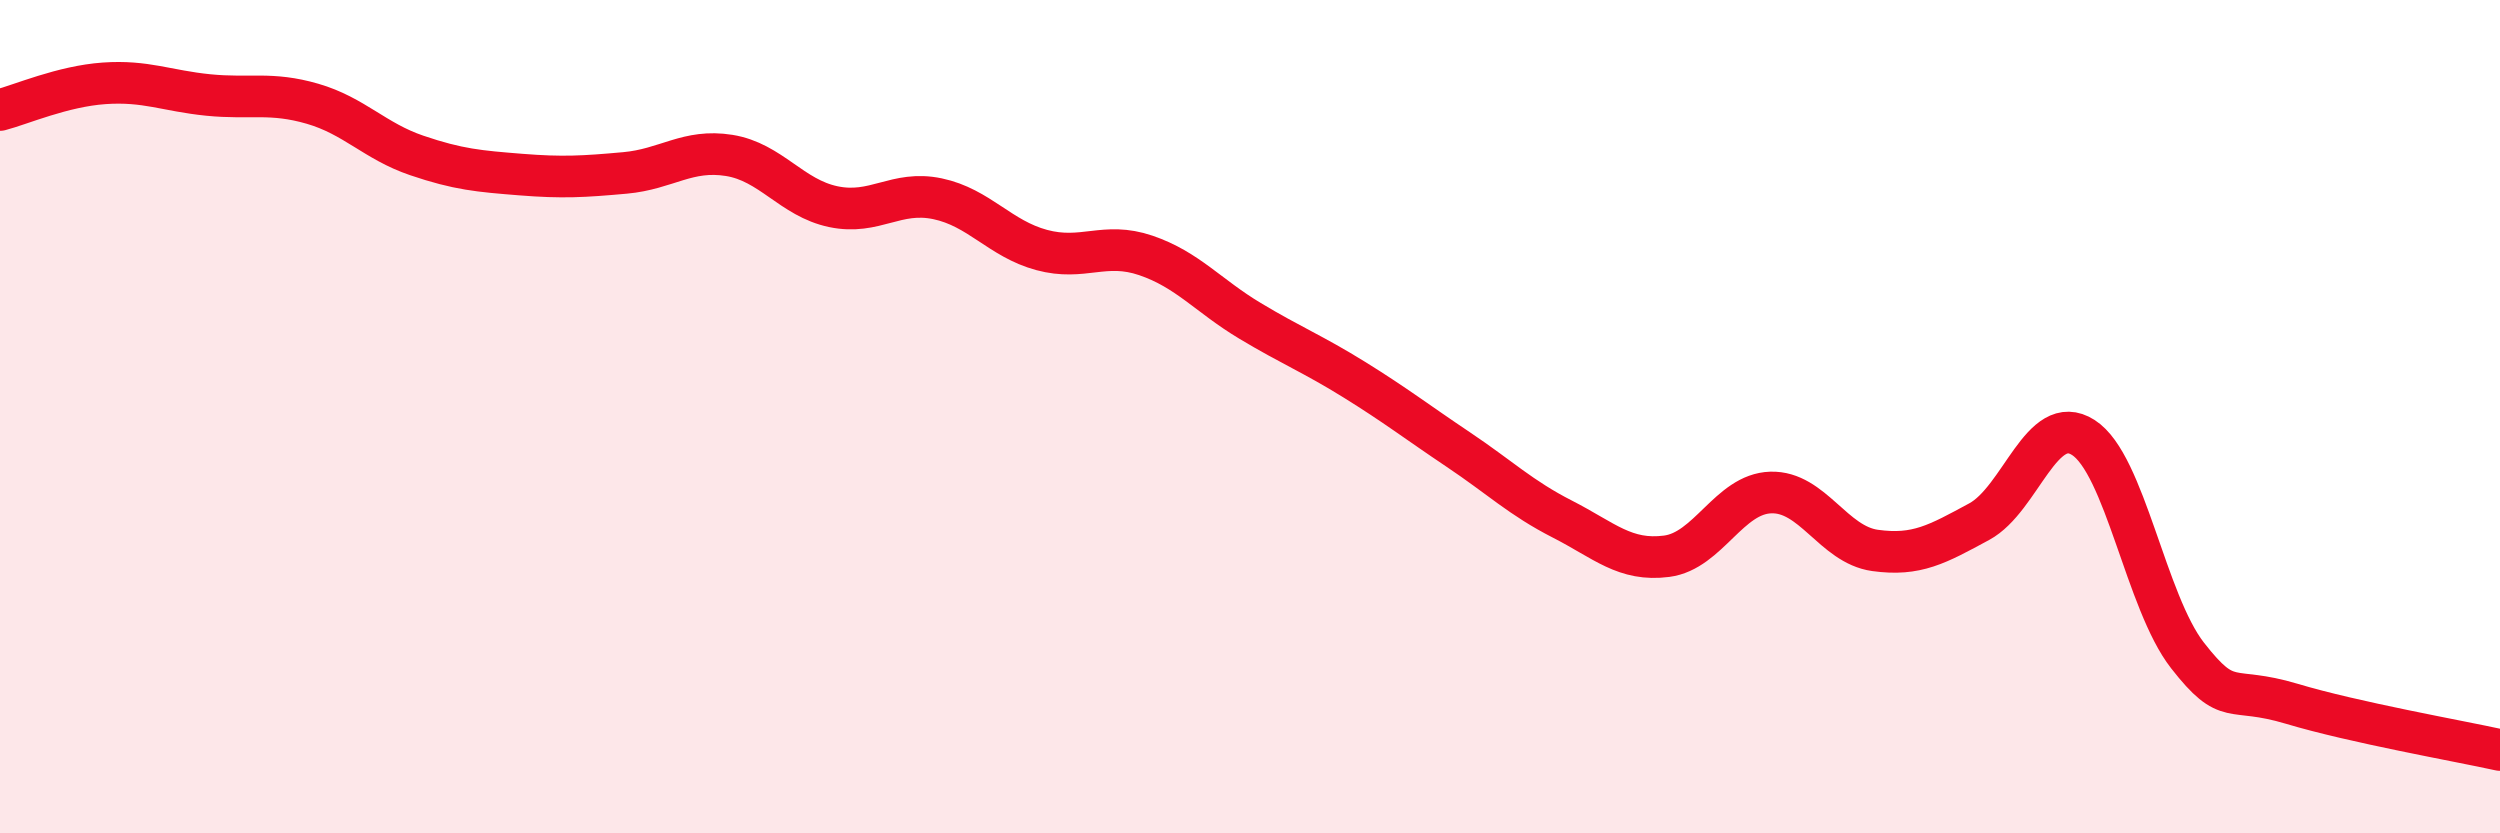
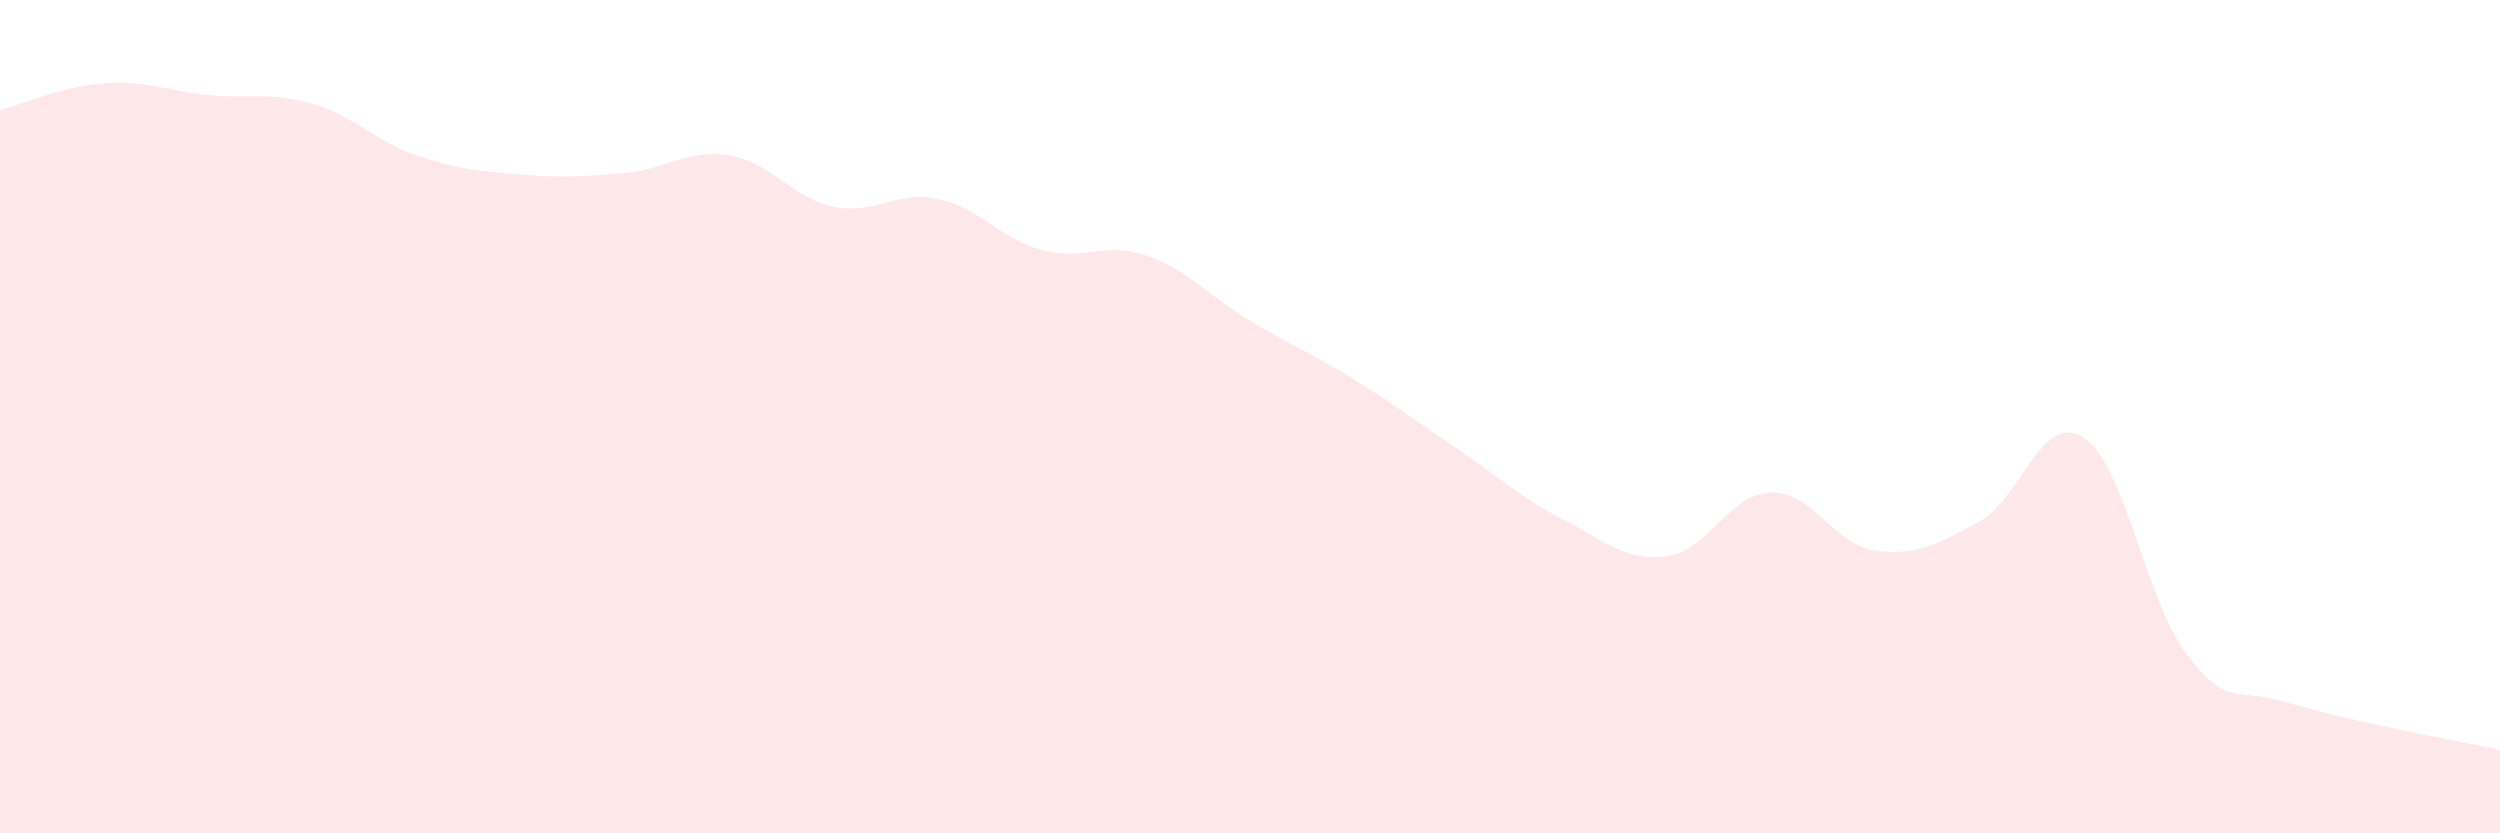
<svg xmlns="http://www.w3.org/2000/svg" width="60" height="20" viewBox="0 0 60 20">
  <path d="M 0,2.64 C 0.5,2.51 1.5,2.07 2.5,2 C 3.5,1.93 4,2.18 5,2.28 C 6,2.38 6.5,2.2 7.5,2.49 C 8.5,2.78 9,3.39 10,3.73 C 11,4.07 11.5,4.11 12.5,4.19 C 13.5,4.27 14,4.24 15,4.15 C 16,4.06 16.5,3.57 17.5,3.73 C 18.5,3.89 19,4.75 20,4.96 C 21,5.17 21.5,4.56 22.5,4.77 C 23.5,4.98 24,5.73 25,6 C 26,6.27 26.5,5.79 27.5,6.13 C 28.5,6.47 29,7.1 30,7.7 C 31,8.3 31.5,8.49 32.5,9.11 C 33.5,9.73 34,10.12 35,10.79 C 36,11.46 36.5,11.95 37.5,12.46 C 38.5,12.97 39,13.48 40,13.35 C 41,13.22 41.5,11.85 42.5,11.82 C 43.5,11.79 44,13.07 45,13.21 C 46,13.35 46.5,13.06 47.5,12.52 C 48.5,11.98 49,9.86 50,10.5 C 51,11.14 51.5,14.45 52.5,15.73 C 53.5,17.01 53.5,16.44 55,16.89 C 56.5,17.34 59,17.78 60,18L60 20L0 20Z" fill="#EB0A25" opacity="0.1" stroke-linecap="round" stroke-linejoin="round" />
-   <path d="M 0,2.64 C 0.5,2.51 1.5,2.07 2.5,2 C 3.5,1.93 4,2.18 5,2.28 C 6,2.38 6.5,2.2 7.5,2.49 C 8.5,2.78 9,3.39 10,3.73 C 11,4.07 11.5,4.11 12.5,4.19 C 13.5,4.27 14,4.24 15,4.15 C 16,4.06 16.5,3.57 17.5,3.73 C 18.5,3.89 19,4.75 20,4.96 C 21,5.17 21.5,4.56 22.5,4.77 C 23.5,4.98 24,5.73 25,6 C 26,6.27 26.5,5.79 27.5,6.13 C 28.5,6.47 29,7.1 30,7.7 C 31,8.3 31.5,8.49 32.5,9.11 C 33.5,9.73 34,10.12 35,10.79 C 36,11.46 36.5,11.95 37.5,12.46 C 38.5,12.97 39,13.48 40,13.35 C 41,13.22 41.5,11.85 42.5,11.82 C 43.5,11.79 44,13.07 45,13.21 C 46,13.35 46.5,13.06 47.5,12.52 C 48.5,11.98 49,9.86 50,10.5 C 51,11.14 51.5,14.45 52.5,15.73 C 53.5,17.01 53.5,16.44 55,16.89 C 56.5,17.34 59,17.78 60,18" stroke="#EB0A25" stroke-width="1" fill="none" stroke-linecap="round" stroke-linejoin="round" />
</svg>